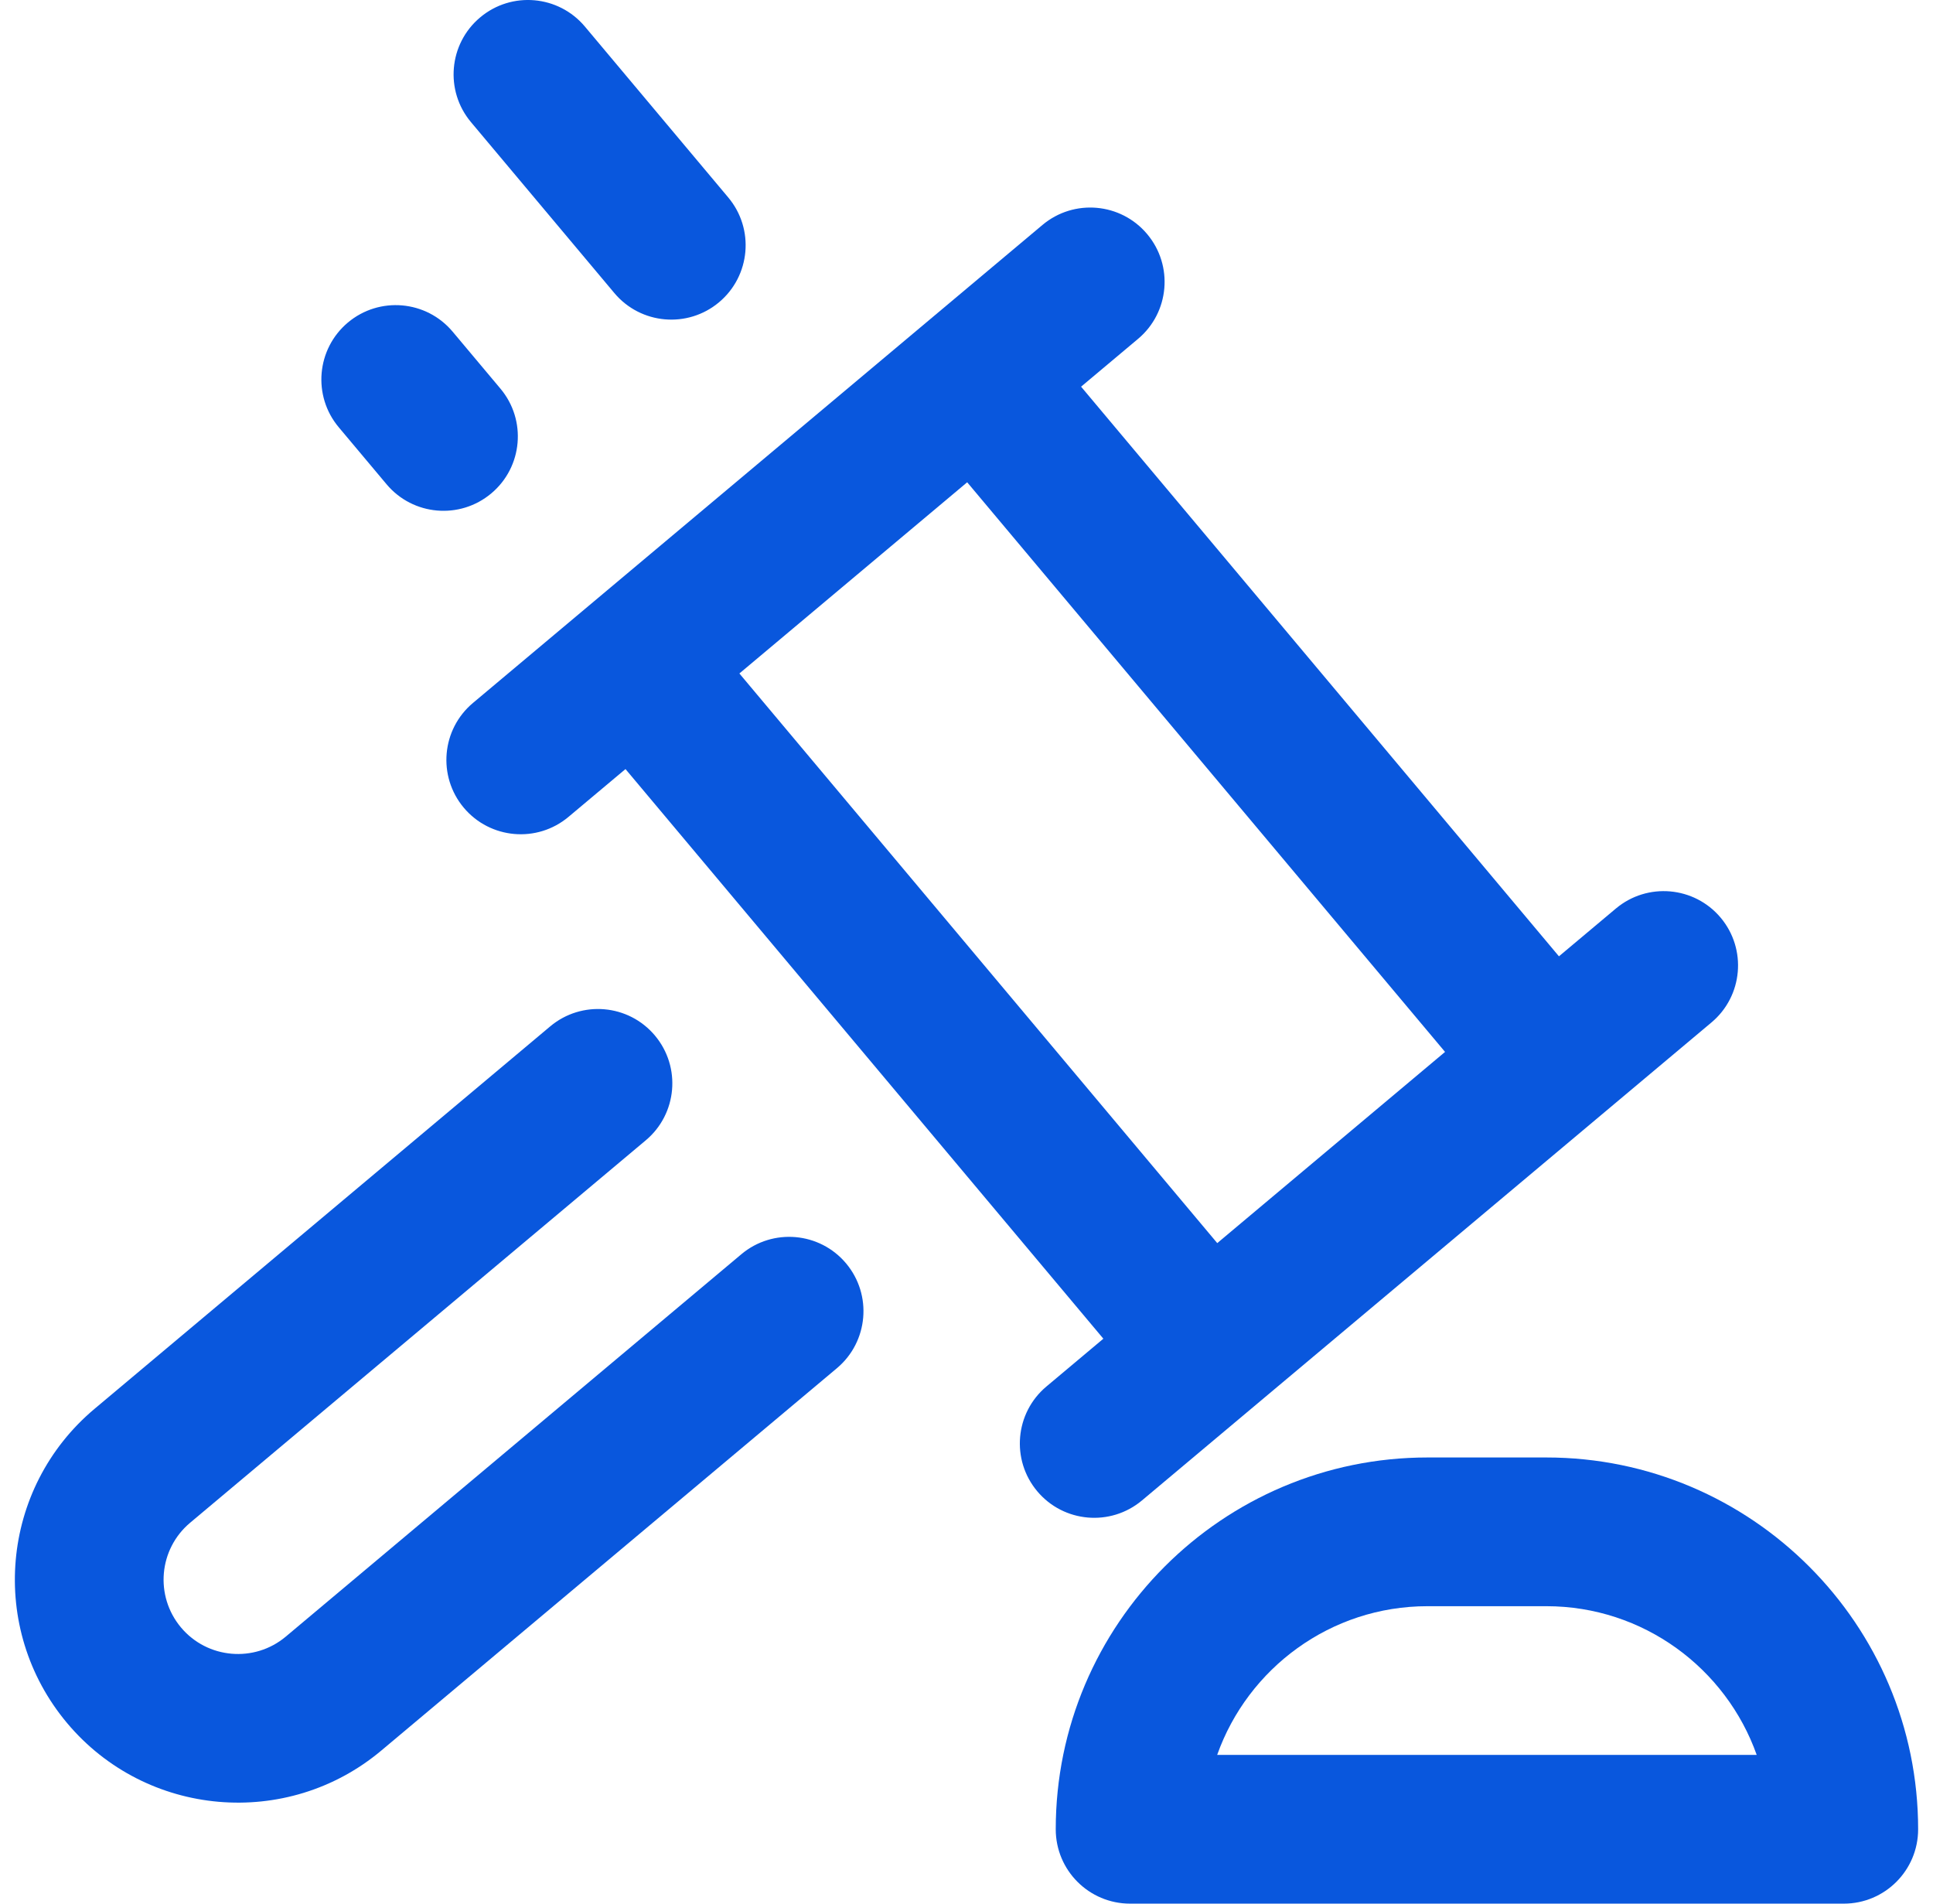
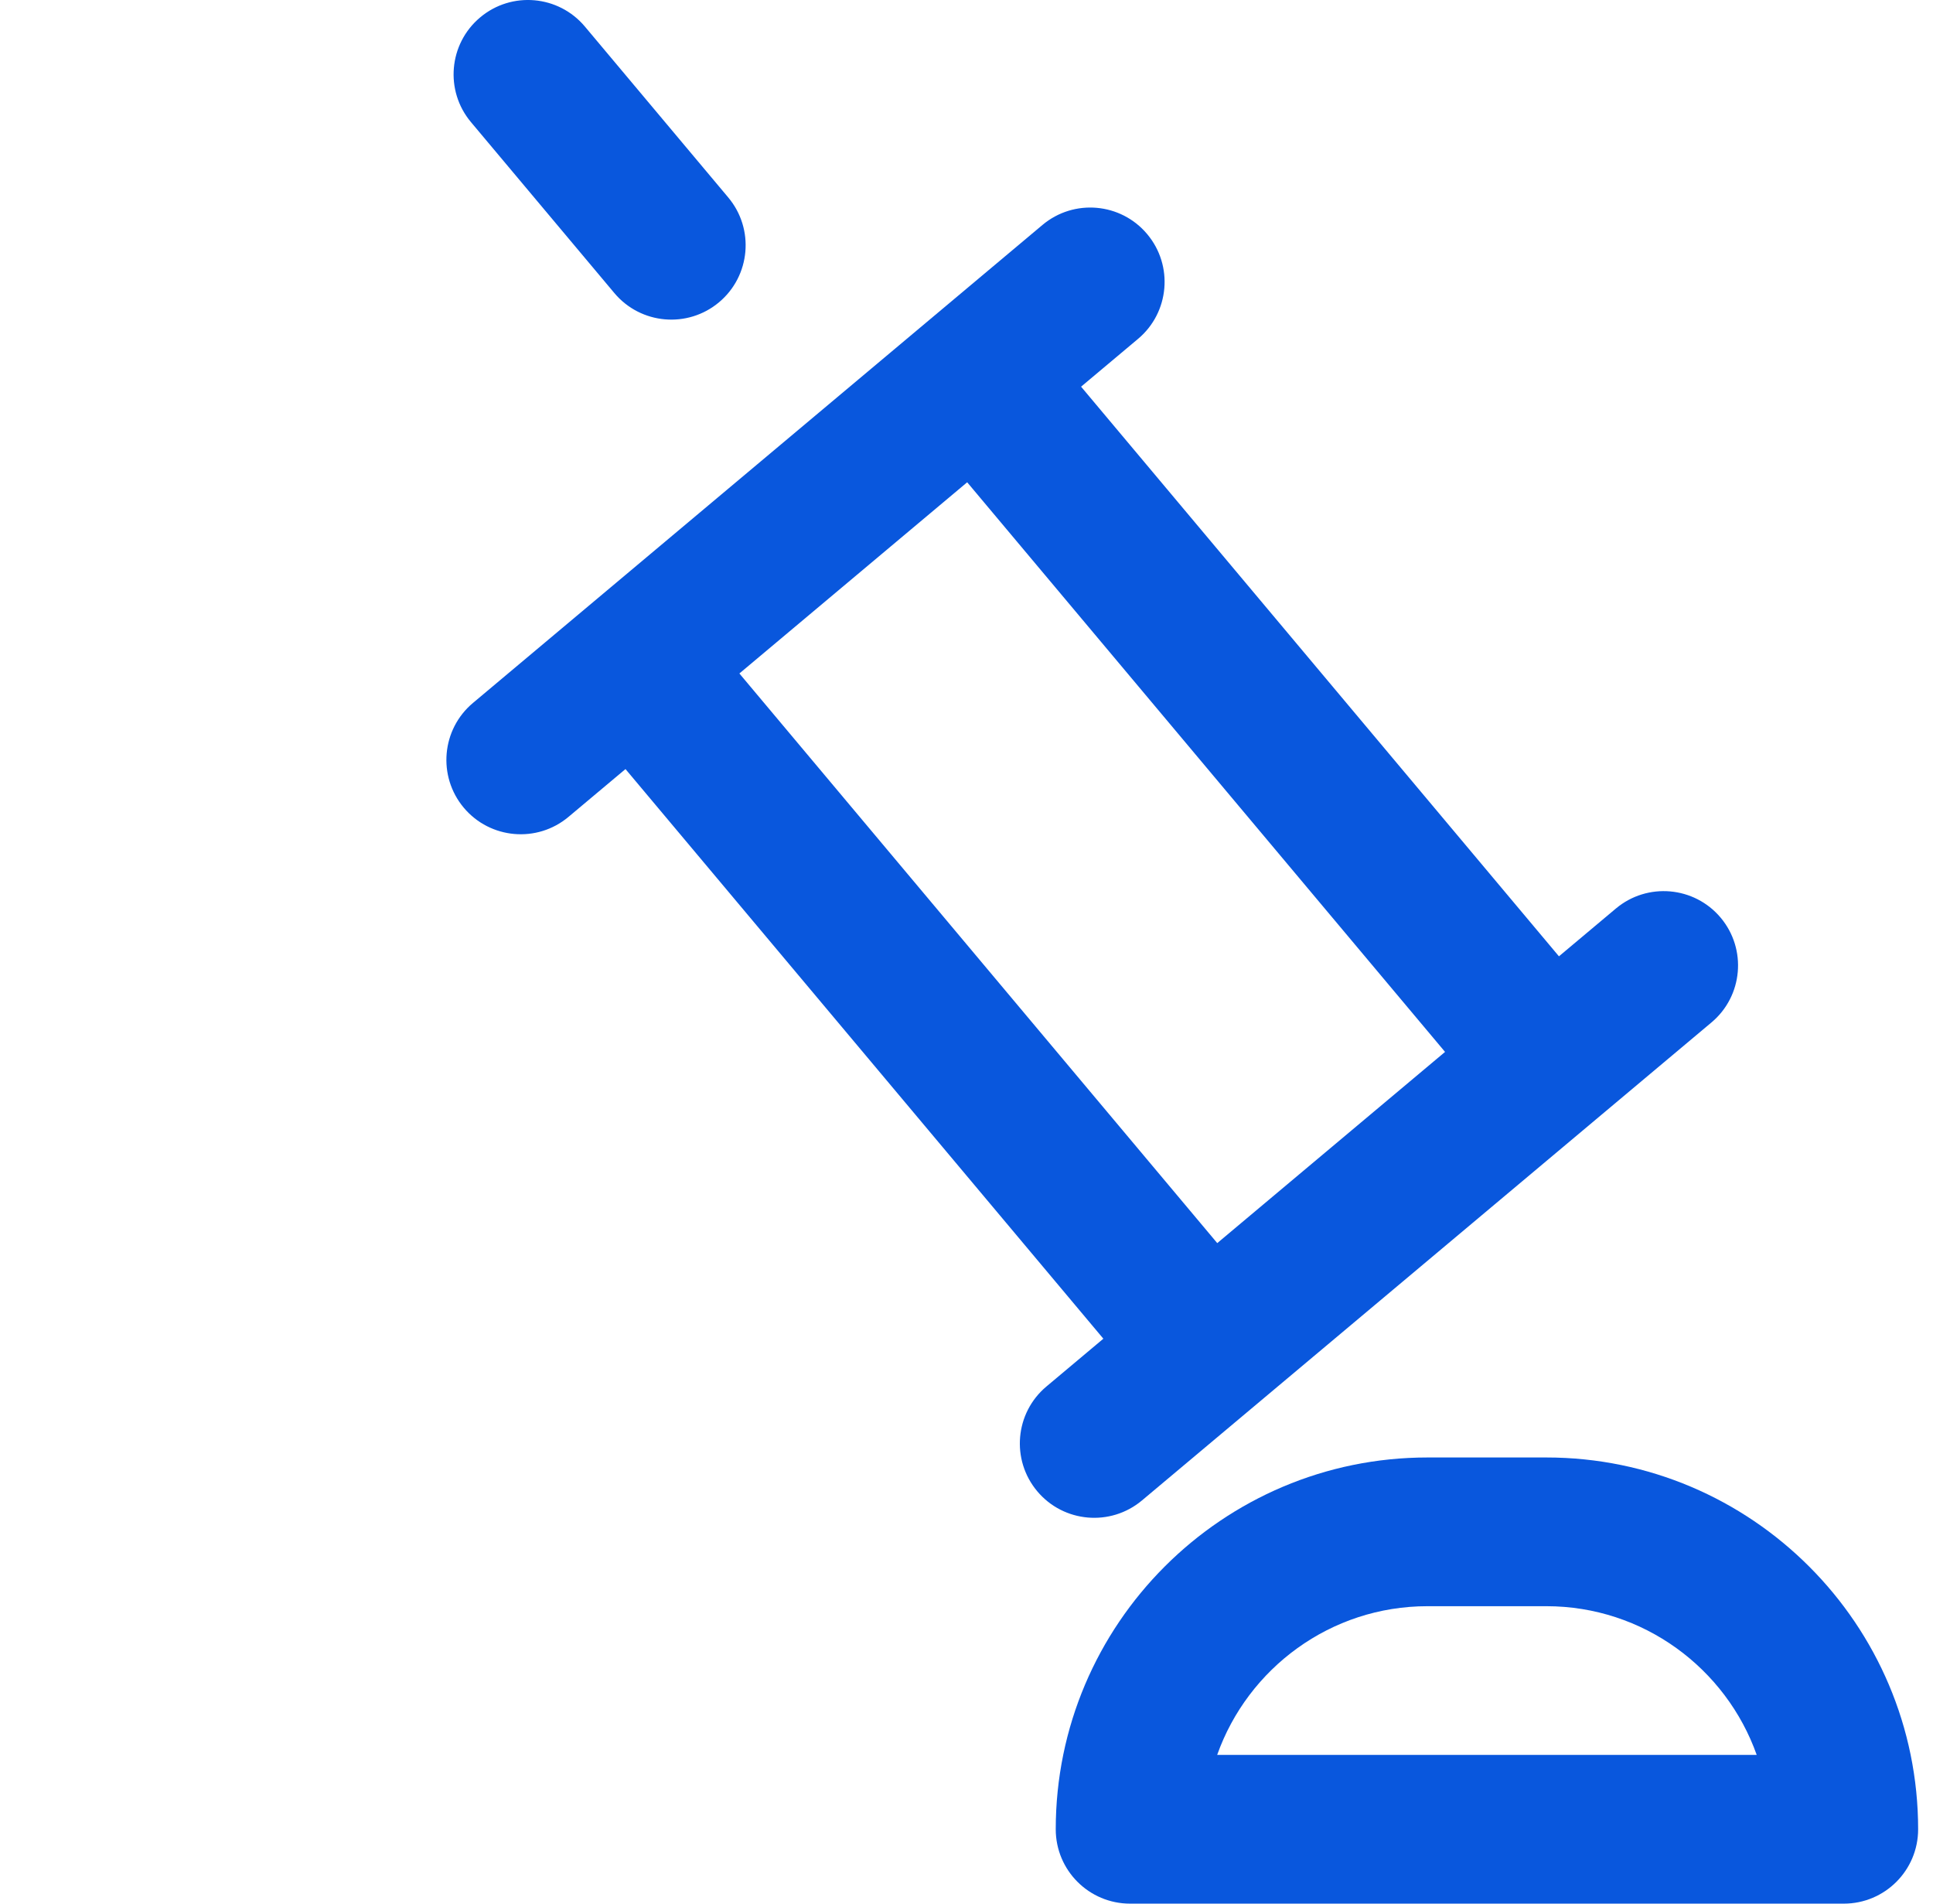
<svg xmlns="http://www.w3.org/2000/svg" width="65" height="64" viewBox="0 0 65 64" fill="none">
-   <path d="M12.998 16.28L11.391 14.365C10.504 13.308 10.642 11.731 11.699 10.843C12.757 9.956 14.334 10.094 15.221 11.151L16.828 13.066C17.716 14.124 17.578 15.701 16.52 16.588C15.462 17.476 13.885 17.338 12.998 16.28Z" fill="#0957DD" />
  <path d="M20.658 9.852L15.838 4.107C14.95 3.049 15.088 1.472 16.146 0.585C17.203 -0.303 18.78 -0.165 19.668 0.893L24.488 6.638C25.376 7.696 25.238 9.273 24.18 10.161C23.123 11.048 21.546 10.91 20.658 9.852Z" fill="#0957DD" />
-   <path d="M24.929 42.167L9.609 55.023C8.553 55.909 6.972 55.771 6.086 54.715C5.198 53.656 5.336 52.081 6.395 51.193L21.715 38.337C22.773 37.45 22.911 35.873 22.023 34.815C21.136 33.758 19.559 33.62 18.501 34.507L3.181 47.363C0.005 50.027 -0.408 54.753 2.256 57.929C4.914 61.097 9.655 61.511 12.822 58.853L28.143 45.998C29.2 45.11 29.338 43.533 28.451 42.475C27.564 41.418 25.986 41.28 24.929 42.167Z" fill="#0957DD" />
  <path d="M38.401 50.444L57.551 34.374C58.609 33.487 58.747 31.91 57.86 30.852C56.972 29.795 55.395 29.657 54.337 30.544L52.422 32.151L36.353 13L38.268 11.393C39.326 10.506 39.464 8.929 38.576 7.871C37.689 6.813 36.112 6.675 35.054 7.563L15.904 23.633C14.846 24.52 14.708 26.097 15.595 27.155C16.483 28.212 18.06 28.35 19.117 27.463L21.033 25.856L37.102 45.007L35.187 46.614C34.129 47.501 33.991 49.078 34.879 50.136C35.766 51.193 37.343 51.331 38.401 50.444ZM24.863 22.642L32.523 16.214L48.592 35.365L40.932 41.793L24.863 22.642Z" fill="#0957DD" />
  <path d="M52 49H48.001C41.108 49 35.501 54.608 35.501 61.5C35.501 62.881 36.62 64 38.001 64H62C63.381 64 64.5 62.881 64.5 61.5C64.5 54.608 58.893 49 52 49ZM40.929 59C41.961 56.09 44.741 54 48 54H52C55.26 54 58.04 56.09 59.072 59H40.929Z" fill="#0957DD" />
</svg>